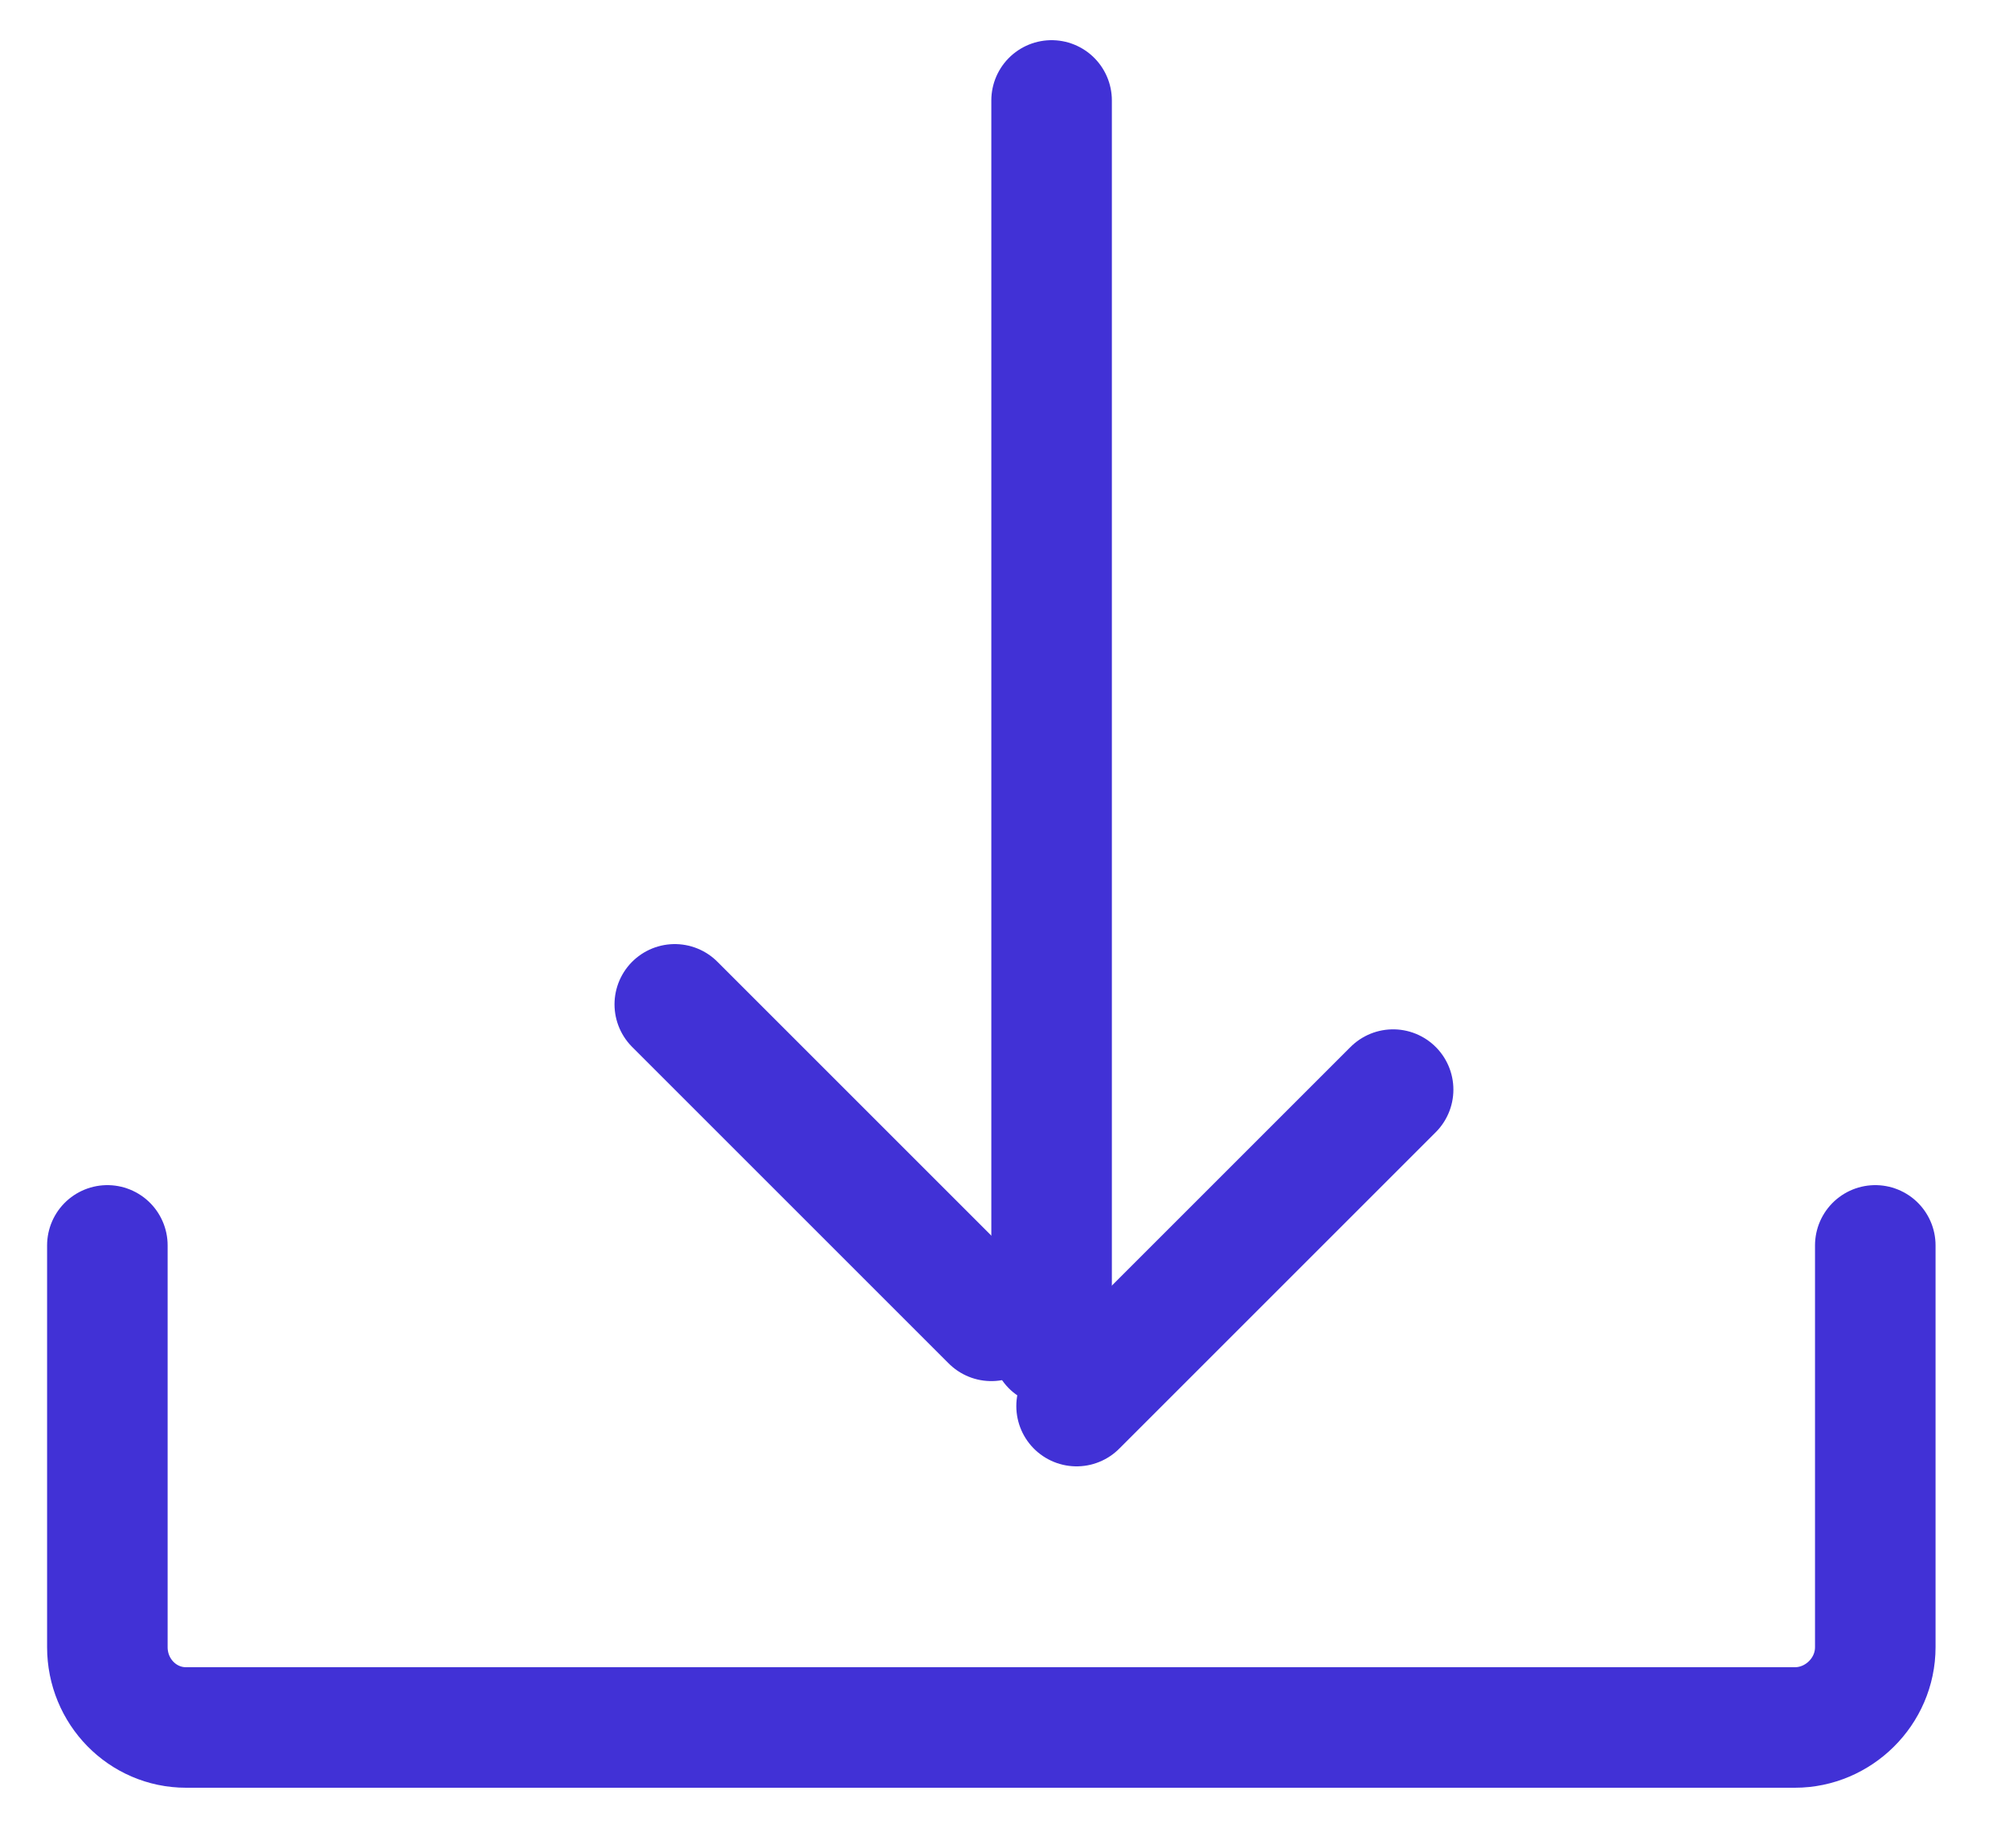
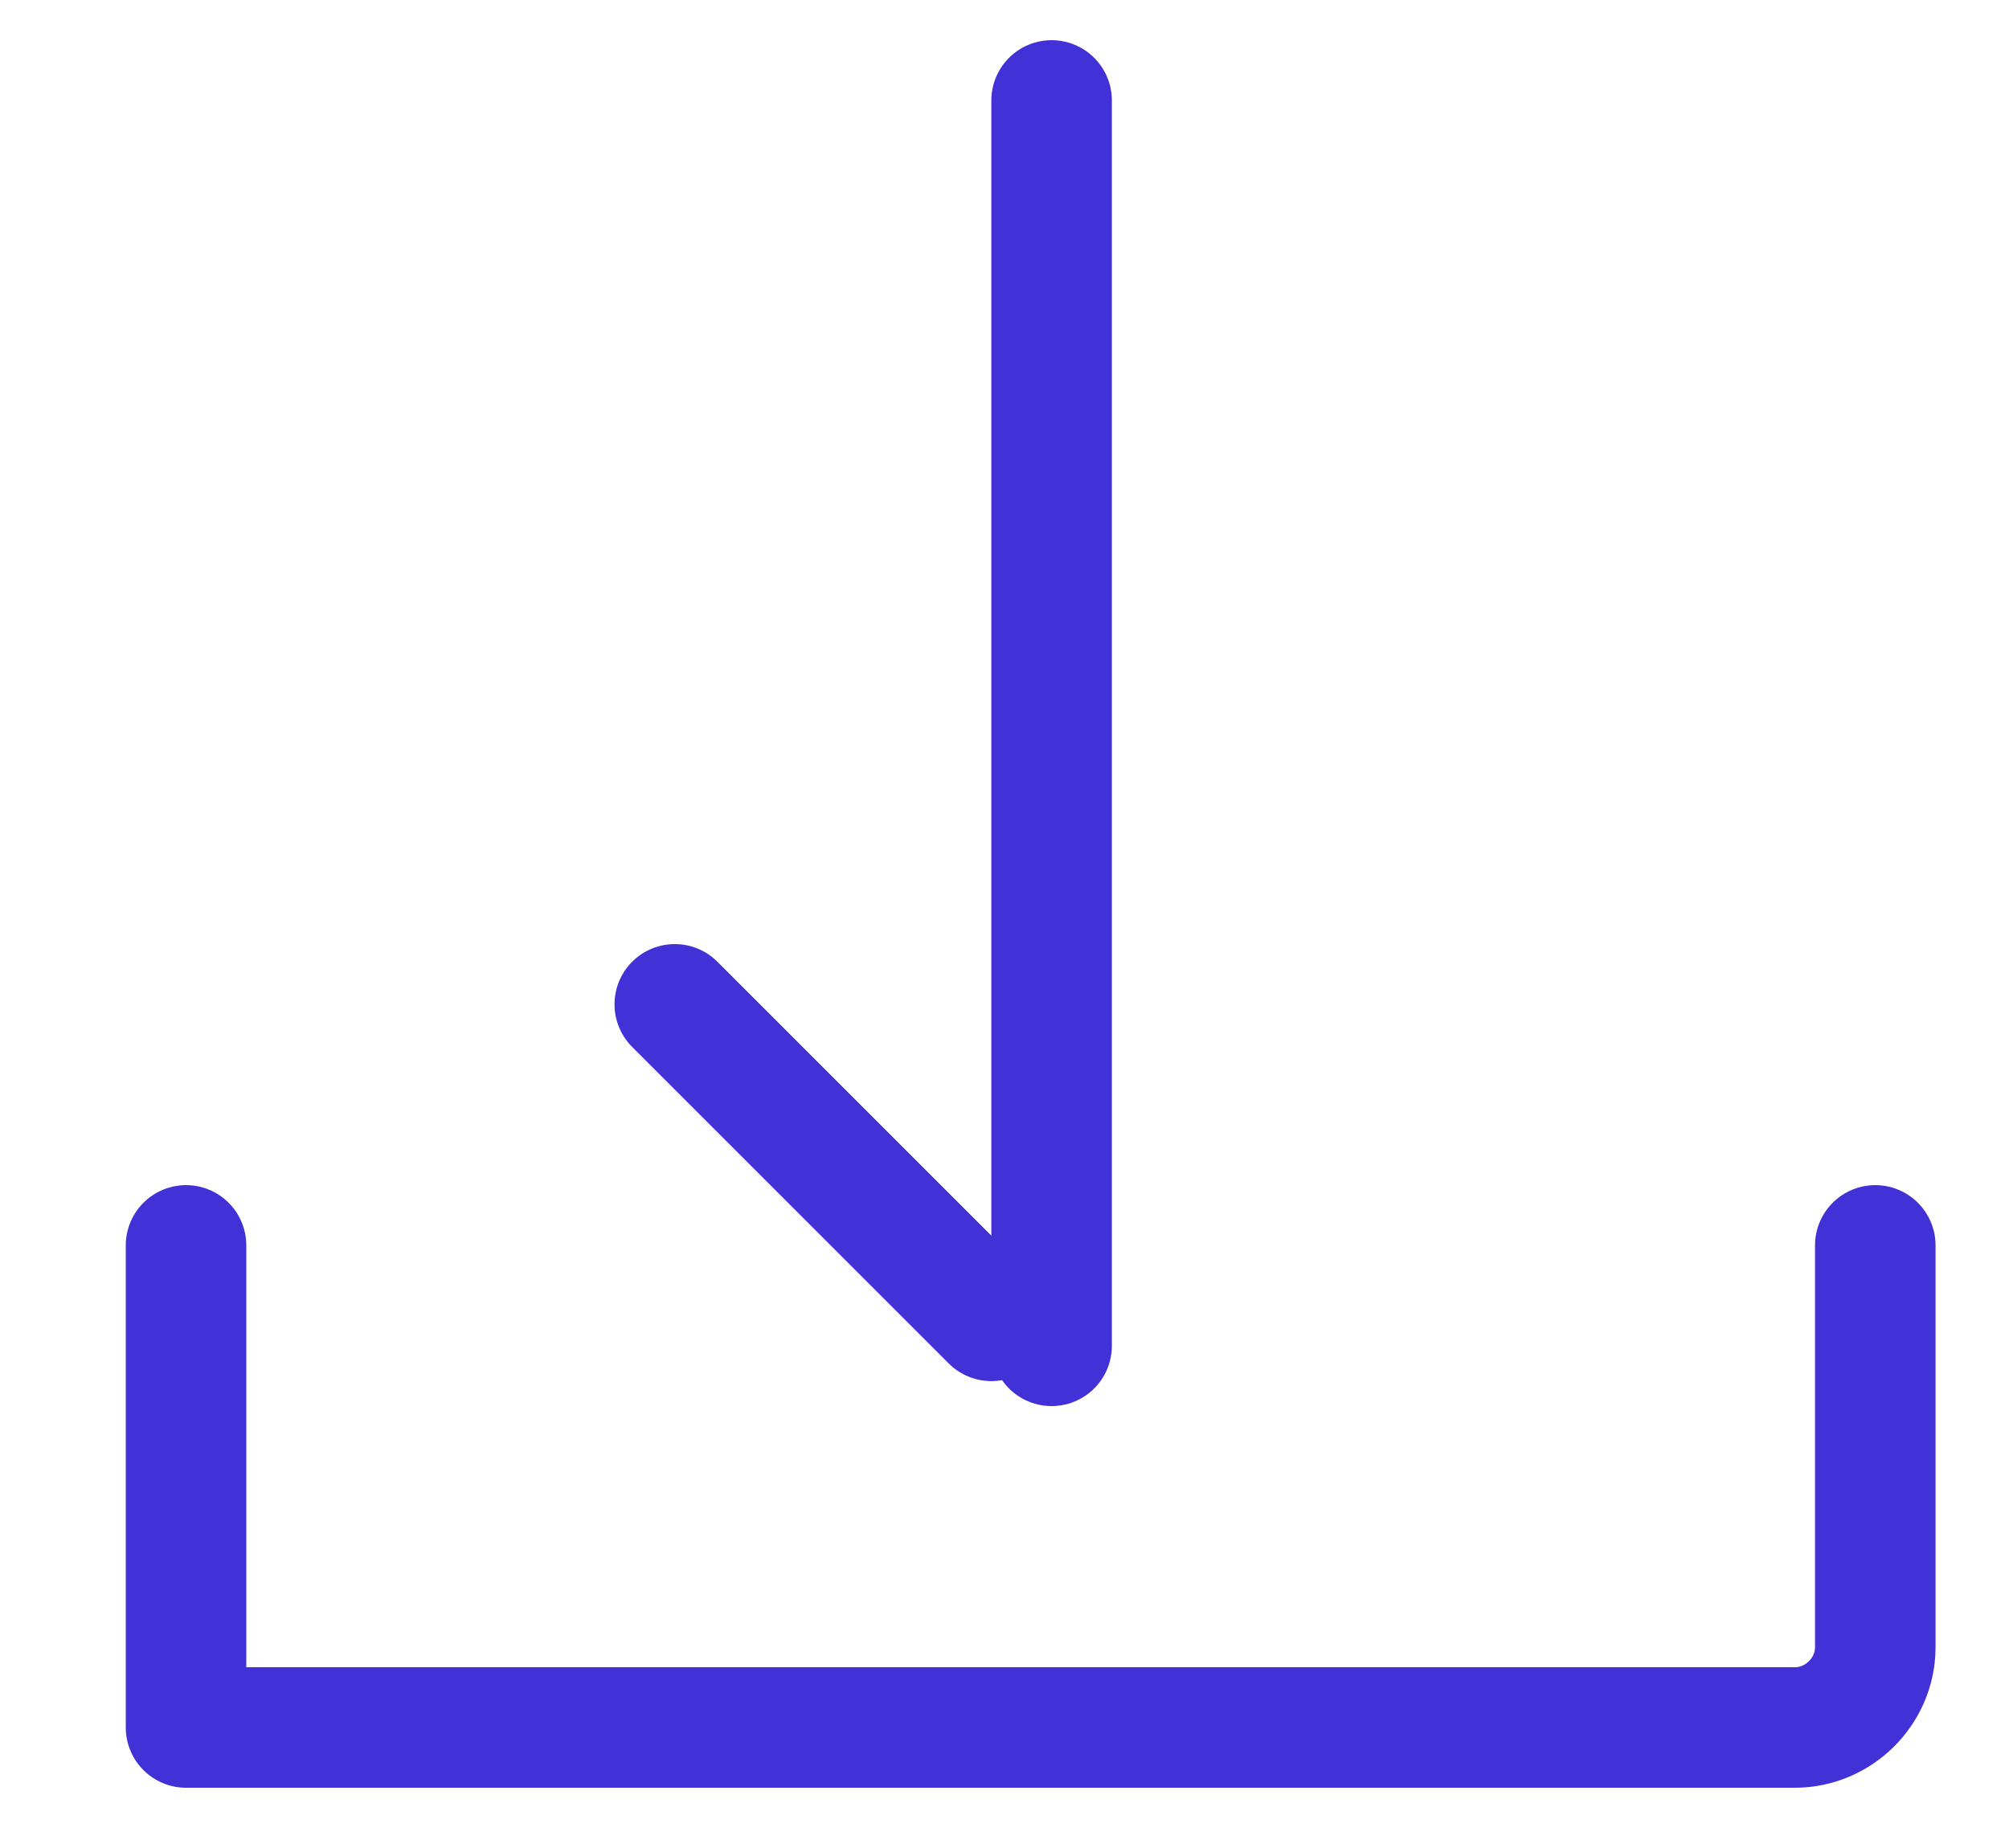
<svg xmlns="http://www.w3.org/2000/svg" width="25" height="23" viewBox="0 0 25 23" fill="none">
-   <line x1="17.336" y1="13.561" x2="13.397" y2="17.5" stroke="#4131D6" stroke-width="1.5" stroke-linecap="round" stroke-linejoin="round" />
  <line x1="8.397" y1="12.5" x2="12.336" y2="16.439" stroke="#4131D6" stroke-width="1.5" stroke-linecap="round" stroke-linejoin="round" />
-   <path d="M23.336 15.5V20.5C23.336 21.053 22.876 21.5 22.336 21.5H2.315C1.774 21.5 1.336 21.053 1.336 20.5V15.5" stroke="#4131D6" stroke-width="1.5" stroke-linecap="round" stroke-linejoin="round" />
+   <path d="M23.336 15.5V20.5C23.336 21.053 22.876 21.5 22.336 21.5H2.315V15.5" stroke="#4131D6" stroke-width="1.5" stroke-linecap="round" stroke-linejoin="round" />
  <line x1="13.086" y1="1.25" x2="13.086" y2="16.75" stroke="#4131D6" stroke-width="1.5" stroke-linecap="round" stroke-linejoin="round" />
</svg>